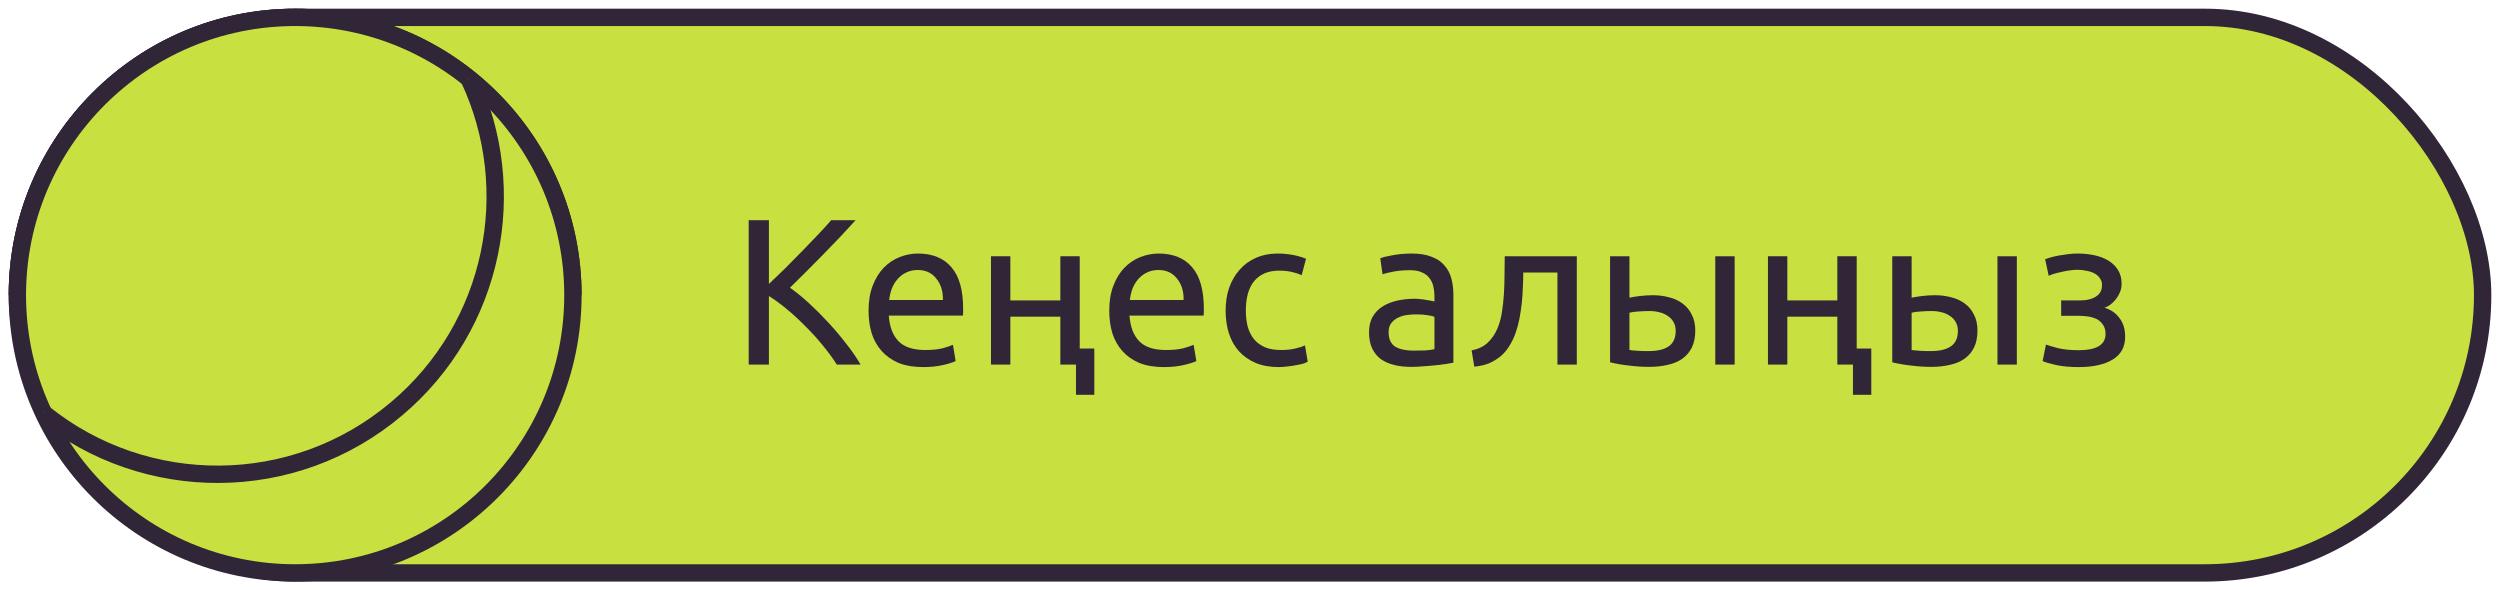
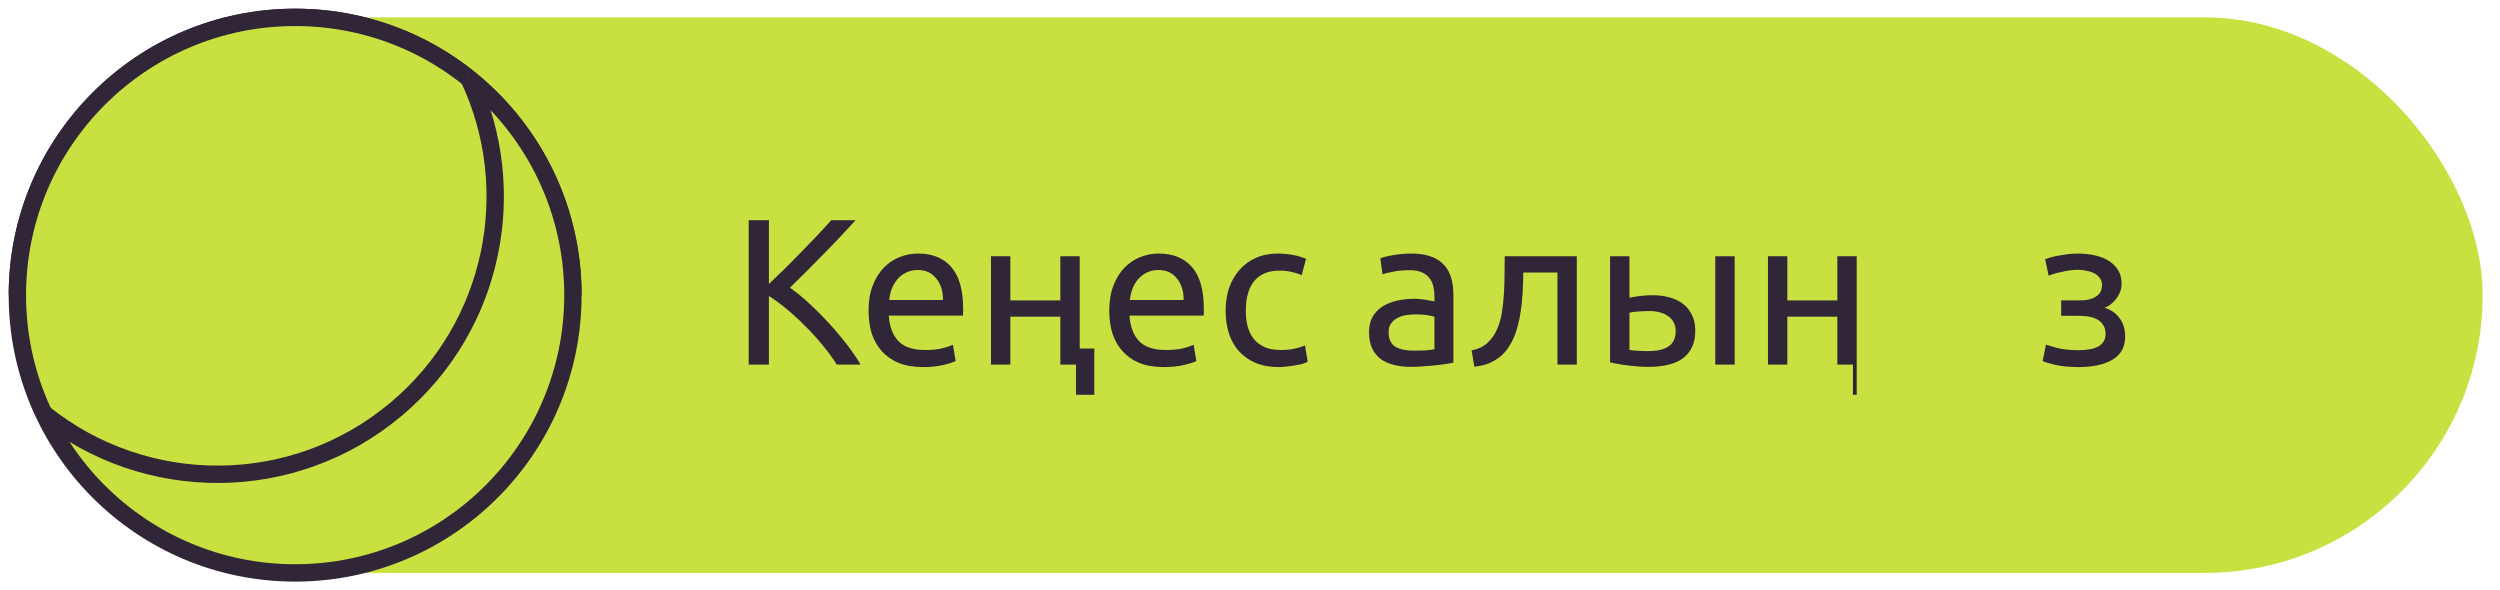
<svg xmlns="http://www.w3.org/2000/svg" width="144" height="34" viewBox="0 0 144 34" fill="none">
  <rect x="1" y="1" width="142" height="32" rx="16" fill="#C9E041" />
-   <rect x="1" y="1" width="142" height="32" rx="16" stroke="#302638" />
  <path d="M119.672 14.604C120.032 14.604 120.368 14.64 120.68 14.712C120.992 14.784 121.26 14.892 121.484 15.036C121.708 15.18 121.884 15.36 122.012 15.576C122.14 15.792 122.204 16.044 122.204 16.332C122.204 16.516 122.172 16.684 122.108 16.836C122.044 16.988 121.964 17.124 121.868 17.244C121.772 17.364 121.664 17.468 121.544 17.556C121.432 17.636 121.324 17.692 121.22 17.724C121.588 17.836 121.876 18.036 122.084 18.324C122.3 18.604 122.408 18.96 122.408 19.392C122.408 19.984 122.168 20.424 121.688 20.712C121.208 21 120.556 21.144 119.732 21.144C119.228 21.144 118.792 21.104 118.424 21.024C118.064 20.944 117.808 20.868 117.656 20.796L117.848 19.848C117.976 19.896 118.204 19.964 118.532 20.052C118.868 20.132 119.268 20.172 119.732 20.172C120.236 20.172 120.62 20.096 120.884 19.944C121.148 19.784 121.28 19.548 121.28 19.236C121.28 19.012 121.228 18.832 121.124 18.696C121.028 18.552 120.904 18.444 120.752 18.372C120.6 18.3 120.436 18.252 120.26 18.228C120.084 18.204 119.92 18.192 119.768 18.192H118.724V17.304H119.732C119.876 17.304 120.024 17.296 120.176 17.28C120.336 17.256 120.48 17.212 120.608 17.148C120.744 17.084 120.856 16.996 120.944 16.884C121.032 16.764 121.076 16.608 121.076 16.416C121.076 16.264 121.036 16.136 120.956 16.032C120.884 15.92 120.784 15.828 120.656 15.756C120.528 15.684 120.376 15.632 120.2 15.6C120.032 15.56 119.856 15.54 119.672 15.54C119.528 15.54 119.372 15.552 119.204 15.576C119.036 15.6 118.872 15.632 118.712 15.672C118.552 15.704 118.408 15.74 118.28 15.78C118.152 15.82 118.06 15.856 118.004 15.888L117.8 14.928C117.864 14.904 117.964 14.872 118.1 14.832C118.236 14.792 118.388 14.756 118.556 14.724C118.732 14.692 118.916 14.664 119.108 14.64C119.3 14.616 119.488 14.604 119.672 14.604Z" fill="#302638" />
-   <path d="M111.286 17.916C111.07 17.916 110.858 17.924 110.65 17.94C110.45 17.948 110.27 17.972 110.11 18.012V20.16C110.158 20.168 110.226 20.176 110.314 20.184C110.41 20.192 110.51 20.2 110.614 20.208C110.726 20.208 110.838 20.212 110.95 20.22C111.062 20.22 111.162 20.22 111.25 20.22C111.738 20.22 112.114 20.128 112.378 19.944C112.642 19.76 112.774 19.464 112.774 19.056C112.774 18.856 112.73 18.684 112.642 18.54C112.562 18.396 112.45 18.28 112.306 18.192C112.17 18.096 112.014 18.028 111.838 17.988C111.662 17.94 111.478 17.916 111.286 17.916ZM108.994 14.76H110.11V17.148C110.246 17.116 110.442 17.084 110.698 17.052C110.962 17.02 111.214 17.004 111.454 17.004C111.782 17.004 112.094 17.044 112.39 17.124C112.686 17.196 112.946 17.316 113.17 17.484C113.394 17.644 113.57 17.856 113.698 18.12C113.834 18.376 113.902 18.684 113.902 19.044C113.902 19.42 113.838 19.74 113.71 20.004C113.582 20.268 113.402 20.484 113.17 20.652C112.938 20.82 112.658 20.94 112.33 21.012C112.002 21.092 111.642 21.132 111.25 21.132C110.874 21.132 110.494 21.108 110.11 21.06C109.726 21.02 109.354 20.956 108.994 20.868V14.76ZM116.17 21H115.054V14.76H116.17V21Z" fill="#302638" />
-   <path d="M106.946 20.076H107.786V22.74H106.73V21H105.83V18.24H102.95V21H101.834V14.76H102.95V17.304H105.83V14.76H106.946V20.076Z" fill="#302638" />
+   <path d="M106.946 20.076V22.74H106.73V21H105.83V18.24H102.95V21H101.834V14.76H102.95V17.304H105.83V14.76H106.946V20.076Z" fill="#302638" />
  <path d="M95.032 17.916C94.816 17.916 94.604 17.924 94.396 17.94C94.196 17.948 94.016 17.972 93.856 18.012V20.16C93.904 20.168 93.972 20.176 94.06 20.184C94.156 20.192 94.256 20.2 94.36 20.208C94.472 20.208 94.584 20.212 94.696 20.22C94.808 20.22 94.908 20.22 94.996 20.22C95.484 20.22 95.86 20.128 96.124 19.944C96.388 19.76 96.52 19.464 96.52 19.056C96.52 18.856 96.476 18.684 96.388 18.54C96.308 18.396 96.196 18.28 96.052 18.192C95.916 18.096 95.76 18.028 95.584 17.988C95.408 17.94 95.224 17.916 95.032 17.916ZM92.74 14.76H93.856V17.148C93.992 17.116 94.188 17.084 94.444 17.052C94.708 17.02 94.96 17.004 95.2 17.004C95.528 17.004 95.84 17.044 96.136 17.124C96.432 17.196 96.692 17.316 96.916 17.484C97.14 17.644 97.316 17.856 97.444 18.12C97.58 18.376 97.648 18.684 97.648 19.044C97.648 19.42 97.584 19.74 97.456 20.004C97.328 20.268 97.148 20.484 96.916 20.652C96.684 20.82 96.404 20.94 96.076 21.012C95.748 21.092 95.388 21.132 94.996 21.132C94.62 21.132 94.24 21.108 93.856 21.06C93.472 21.02 93.1 20.956 92.74 20.868V14.76ZM99.916 21H98.8V14.76H99.916V21Z" fill="#302638" />
  <path d="M87.74 15.696C87.74 15.96 87.732 16.244 87.716 16.548C87.708 16.844 87.688 17.144 87.656 17.448C87.624 17.744 87.58 18.04 87.524 18.336C87.468 18.624 87.396 18.896 87.308 19.152C87.22 19.408 87.108 19.648 86.972 19.872C86.844 20.096 86.684 20.296 86.492 20.472C86.3 20.64 86.076 20.784 85.82 20.904C85.564 21.016 85.264 21.088 84.92 21.12L84.764 20.184C85.156 20.104 85.464 19.956 85.688 19.74C85.92 19.524 86.104 19.26 86.24 18.948C86.36 18.676 86.448 18.368 86.504 18.024C86.56 17.68 86.6 17.324 86.624 16.956C86.648 16.58 86.66 16.204 86.66 15.828C86.668 15.452 86.672 15.096 86.672 14.76H90.824V21H89.708V15.696H87.74Z" fill="#302638" />
  <path d="M81.412 20.196C81.675 20.196 81.907 20.192 82.108 20.184C82.316 20.168 82.487 20.144 82.624 20.112V18.252C82.543 18.212 82.412 18.18 82.228 18.156C82.052 18.124 81.835 18.108 81.579 18.108C81.412 18.108 81.231 18.12 81.04 18.144C80.856 18.168 80.683 18.22 80.523 18.3C80.371 18.372 80.243 18.476 80.139 18.612C80.035 18.74 79.984 18.912 79.984 19.128C79.984 19.528 80.112 19.808 80.368 19.968C80.624 20.12 80.972 20.196 81.412 20.196ZM81.316 14.604C81.763 14.604 82.139 14.664 82.444 14.784C82.755 14.896 83.004 15.06 83.188 15.276C83.379 15.484 83.516 15.736 83.596 16.032C83.675 16.32 83.716 16.64 83.716 16.992V20.892C83.62 20.908 83.484 20.932 83.308 20.964C83.139 20.988 82.948 21.012 82.731 21.036C82.516 21.06 82.279 21.08 82.023 21.096C81.775 21.12 81.528 21.132 81.279 21.132C80.927 21.132 80.603 21.096 80.308 21.024C80.011 20.952 79.755 20.84 79.54 20.688C79.323 20.528 79.156 20.32 79.035 20.064C78.915 19.808 78.856 19.5 78.856 19.14C78.856 18.796 78.924 18.5 79.059 18.252C79.204 18.004 79.395 17.804 79.635 17.652C79.876 17.5 80.156 17.388 80.475 17.316C80.796 17.244 81.132 17.208 81.484 17.208C81.596 17.208 81.712 17.216 81.832 17.232C81.951 17.24 82.064 17.256 82.168 17.28C82.279 17.296 82.376 17.312 82.456 17.328C82.535 17.344 82.591 17.356 82.624 17.364V17.052C82.624 16.868 82.603 16.688 82.564 16.512C82.523 16.328 82.451 16.168 82.347 16.032C82.243 15.888 82.1 15.776 81.915 15.696C81.74 15.608 81.507 15.564 81.219 15.564C80.852 15.564 80.528 15.592 80.248 15.648C79.975 15.696 79.772 15.748 79.635 15.804L79.504 14.88C79.647 14.816 79.888 14.756 80.224 14.7C80.559 14.636 80.924 14.604 81.316 14.604Z" fill="#302638" />
  <path d="M73.656 21.144C73.152 21.144 72.708 21.064 72.324 20.904C71.948 20.744 71.628 20.52 71.364 20.232C71.108 19.944 70.916 19.604 70.788 19.212C70.66 18.812 70.596 18.372 70.596 17.892C70.596 17.412 70.664 16.972 70.8 16.572C70.944 16.172 71.144 15.828 71.4 15.54C71.656 15.244 71.968 15.016 72.336 14.856C72.712 14.688 73.128 14.604 73.584 14.604C73.864 14.604 74.144 14.628 74.424 14.676C74.704 14.724 74.972 14.8 75.228 14.904L74.976 15.852C74.808 15.772 74.612 15.708 74.388 15.66C74.172 15.612 73.94 15.588 73.692 15.588C73.068 15.588 72.588 15.784 72.252 16.176C71.924 16.568 71.76 17.14 71.76 17.892C71.76 18.228 71.796 18.536 71.868 18.816C71.948 19.096 72.068 19.336 72.228 19.536C72.396 19.736 72.608 19.892 72.864 20.004C73.12 20.108 73.432 20.16 73.8 20.16C74.096 20.16 74.364 20.132 74.604 20.076C74.844 20.02 75.032 19.96 75.168 19.896L75.324 20.832C75.26 20.872 75.168 20.912 75.048 20.952C74.928 20.984 74.792 21.012 74.64 21.036C74.488 21.068 74.324 21.092 74.148 21.108C73.98 21.132 73.816 21.144 73.656 21.144Z" fill="#302638" />
  <path d="M63.893 17.892C63.893 17.34 63.973 16.86 64.133 16.452C64.293 16.036 64.505 15.692 64.769 15.42C65.033 15.148 65.337 14.944 65.681 14.808C66.025 14.672 66.377 14.604 66.737 14.604C67.577 14.604 68.221 14.868 68.669 15.396C69.117 15.916 69.341 16.712 69.341 17.784C69.341 17.832 69.341 17.896 69.341 17.976C69.341 18.048 69.337 18.116 69.329 18.18H65.057C65.105 18.828 65.293 19.32 65.621 19.656C65.949 19.992 66.461 20.16 67.157 20.16C67.549 20.16 67.877 20.128 68.141 20.064C68.413 19.992 68.617 19.924 68.753 19.86L68.909 20.796C68.773 20.868 68.533 20.944 68.189 21.024C67.853 21.104 67.469 21.144 67.037 21.144C66.493 21.144 66.021 21.064 65.621 20.904C65.229 20.736 64.905 20.508 64.649 20.22C64.393 19.932 64.201 19.592 64.073 19.2C63.953 18.8 63.893 18.364 63.893 17.892ZM68.177 17.28C68.185 16.776 68.057 16.364 67.793 16.044C67.537 15.716 67.181 15.552 66.725 15.552C66.469 15.552 66.241 15.604 66.041 15.708C65.849 15.804 65.685 15.932 65.549 16.092C65.413 16.252 65.305 16.436 65.225 16.644C65.153 16.852 65.105 17.064 65.081 17.28H68.177Z" fill="#302638" />
  <path d="M62.192 20.076H63.032V22.74H61.976V21H61.076V18.24H58.196V21H57.08V14.76H58.196V17.304H61.076V14.76H62.192V20.076Z" fill="#302638" />
  <path d="M50.029 17.892C50.029 17.34 50.109 16.86 50.269 16.452C50.429 16.036 50.641 15.692 50.905 15.42C51.169 15.148 51.473 14.944 51.817 14.808C52.161 14.672 52.513 14.604 52.873 14.604C53.713 14.604 54.357 14.868 54.805 15.396C55.253 15.916 55.477 16.712 55.477 17.784C55.477 17.832 55.477 17.896 55.477 17.976C55.477 18.048 55.473 18.116 55.465 18.18H51.193C51.241 18.828 51.429 19.32 51.757 19.656C52.085 19.992 52.597 20.16 53.293 20.16C53.685 20.16 54.013 20.128 54.277 20.064C54.549 19.992 54.753 19.924 54.889 19.86L55.045 20.796C54.909 20.868 54.669 20.944 54.325 21.024C53.989 21.104 53.605 21.144 53.173 21.144C52.629 21.144 52.157 21.064 51.757 20.904C51.365 20.736 51.041 20.508 50.785 20.22C50.529 19.932 50.337 19.592 50.209 19.2C50.089 18.8 50.029 18.364 50.029 17.892ZM54.313 17.28C54.321 16.776 54.193 16.364 53.929 16.044C53.673 15.716 53.317 15.552 52.861 15.552C52.605 15.552 52.377 15.604 52.177 15.708C51.985 15.804 51.821 15.932 51.685 16.092C51.549 16.252 51.441 16.436 51.361 16.644C51.289 16.852 51.241 17.064 51.217 17.28H54.313Z" fill="#302638" />
  <path d="M49.281 12.684C49.033 12.956 48.753 13.26 48.441 13.596C48.129 13.924 47.801 14.264 47.457 14.616C47.121 14.96 46.785 15.3 46.449 15.636C46.113 15.972 45.797 16.284 45.501 16.572C45.845 16.812 46.209 17.108 46.593 17.46C46.977 17.812 47.353 18.188 47.721 18.588C48.089 18.988 48.433 19.396 48.753 19.812C49.081 20.228 49.353 20.624 49.569 21H48.201C47.961 20.624 47.685 20.248 47.373 19.872C47.061 19.488 46.729 19.124 46.377 18.78C46.033 18.428 45.681 18.104 45.321 17.808C44.969 17.512 44.625 17.26 44.289 17.052V21H43.125V12.684H44.289V16.356C44.569 16.092 44.877 15.796 45.213 15.468C45.549 15.132 45.881 14.796 46.209 14.46C46.537 14.124 46.845 13.804 47.133 13.5C47.429 13.188 47.677 12.916 47.877 12.684H49.281Z" fill="#302638" />
  <path d="M1 17C1 8.165 8.165 1 17 1C25.835 1 33 8.165 33 17" fill="#C9E041" />
  <path d="M1 17C1 8.165 8.165 1 17 1C25.835 1 33 8.165 33 17" stroke="#302638" stroke-miterlimit="10" />
  <path d="M17 33C25.837 33 33 25.837 33 17C33 8.163 25.837 1 17 1C8.163 1 1 8.163 1 17C1 25.837 8.163 33 17 33Z" fill="#C9E041" stroke="#302638" stroke-miterlimit="10" />
  <path d="M27.009 4.516C30.019 10.914 28.502 18.775 22.842 23.547C16.896 28.564 8.364 28.502 2.518 23.808" fill="#C9E041" />
  <path d="M27.009 4.516C30.019 10.914 28.502 18.775 22.842 23.547C16.896 28.564 8.364 28.502 2.518 23.808" stroke="#302638" stroke-miterlimit="10" />
</svg>